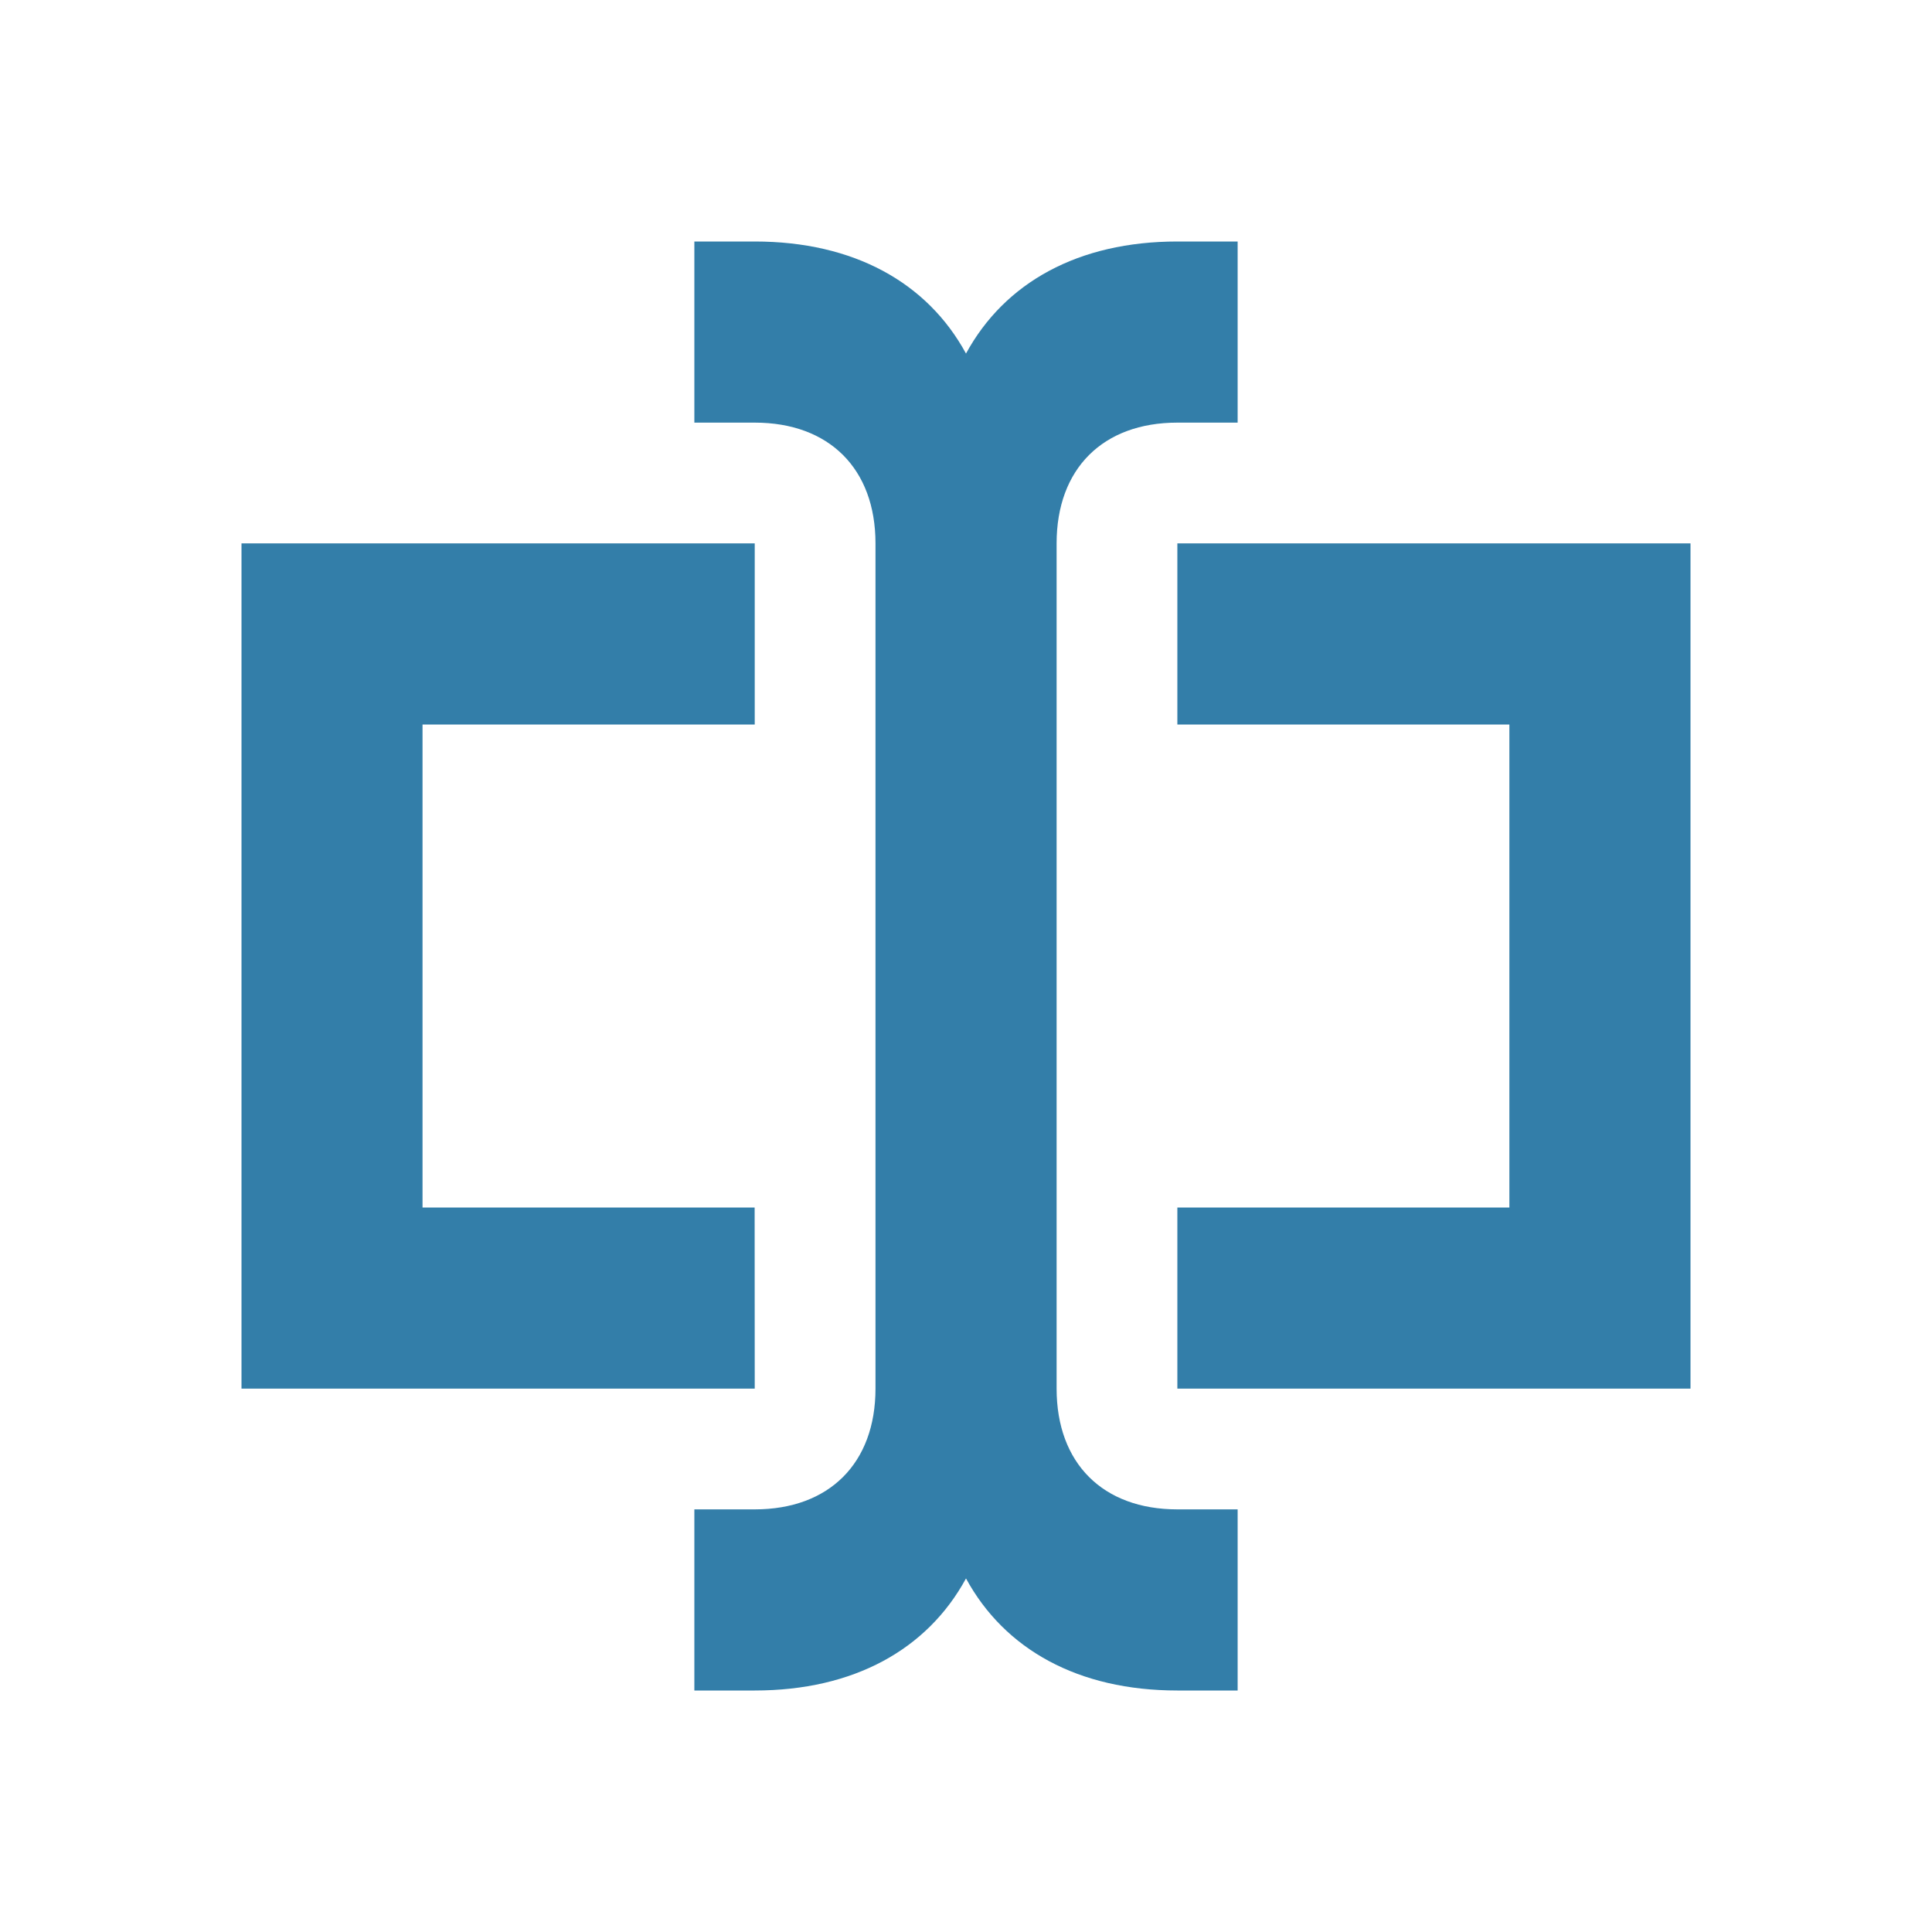
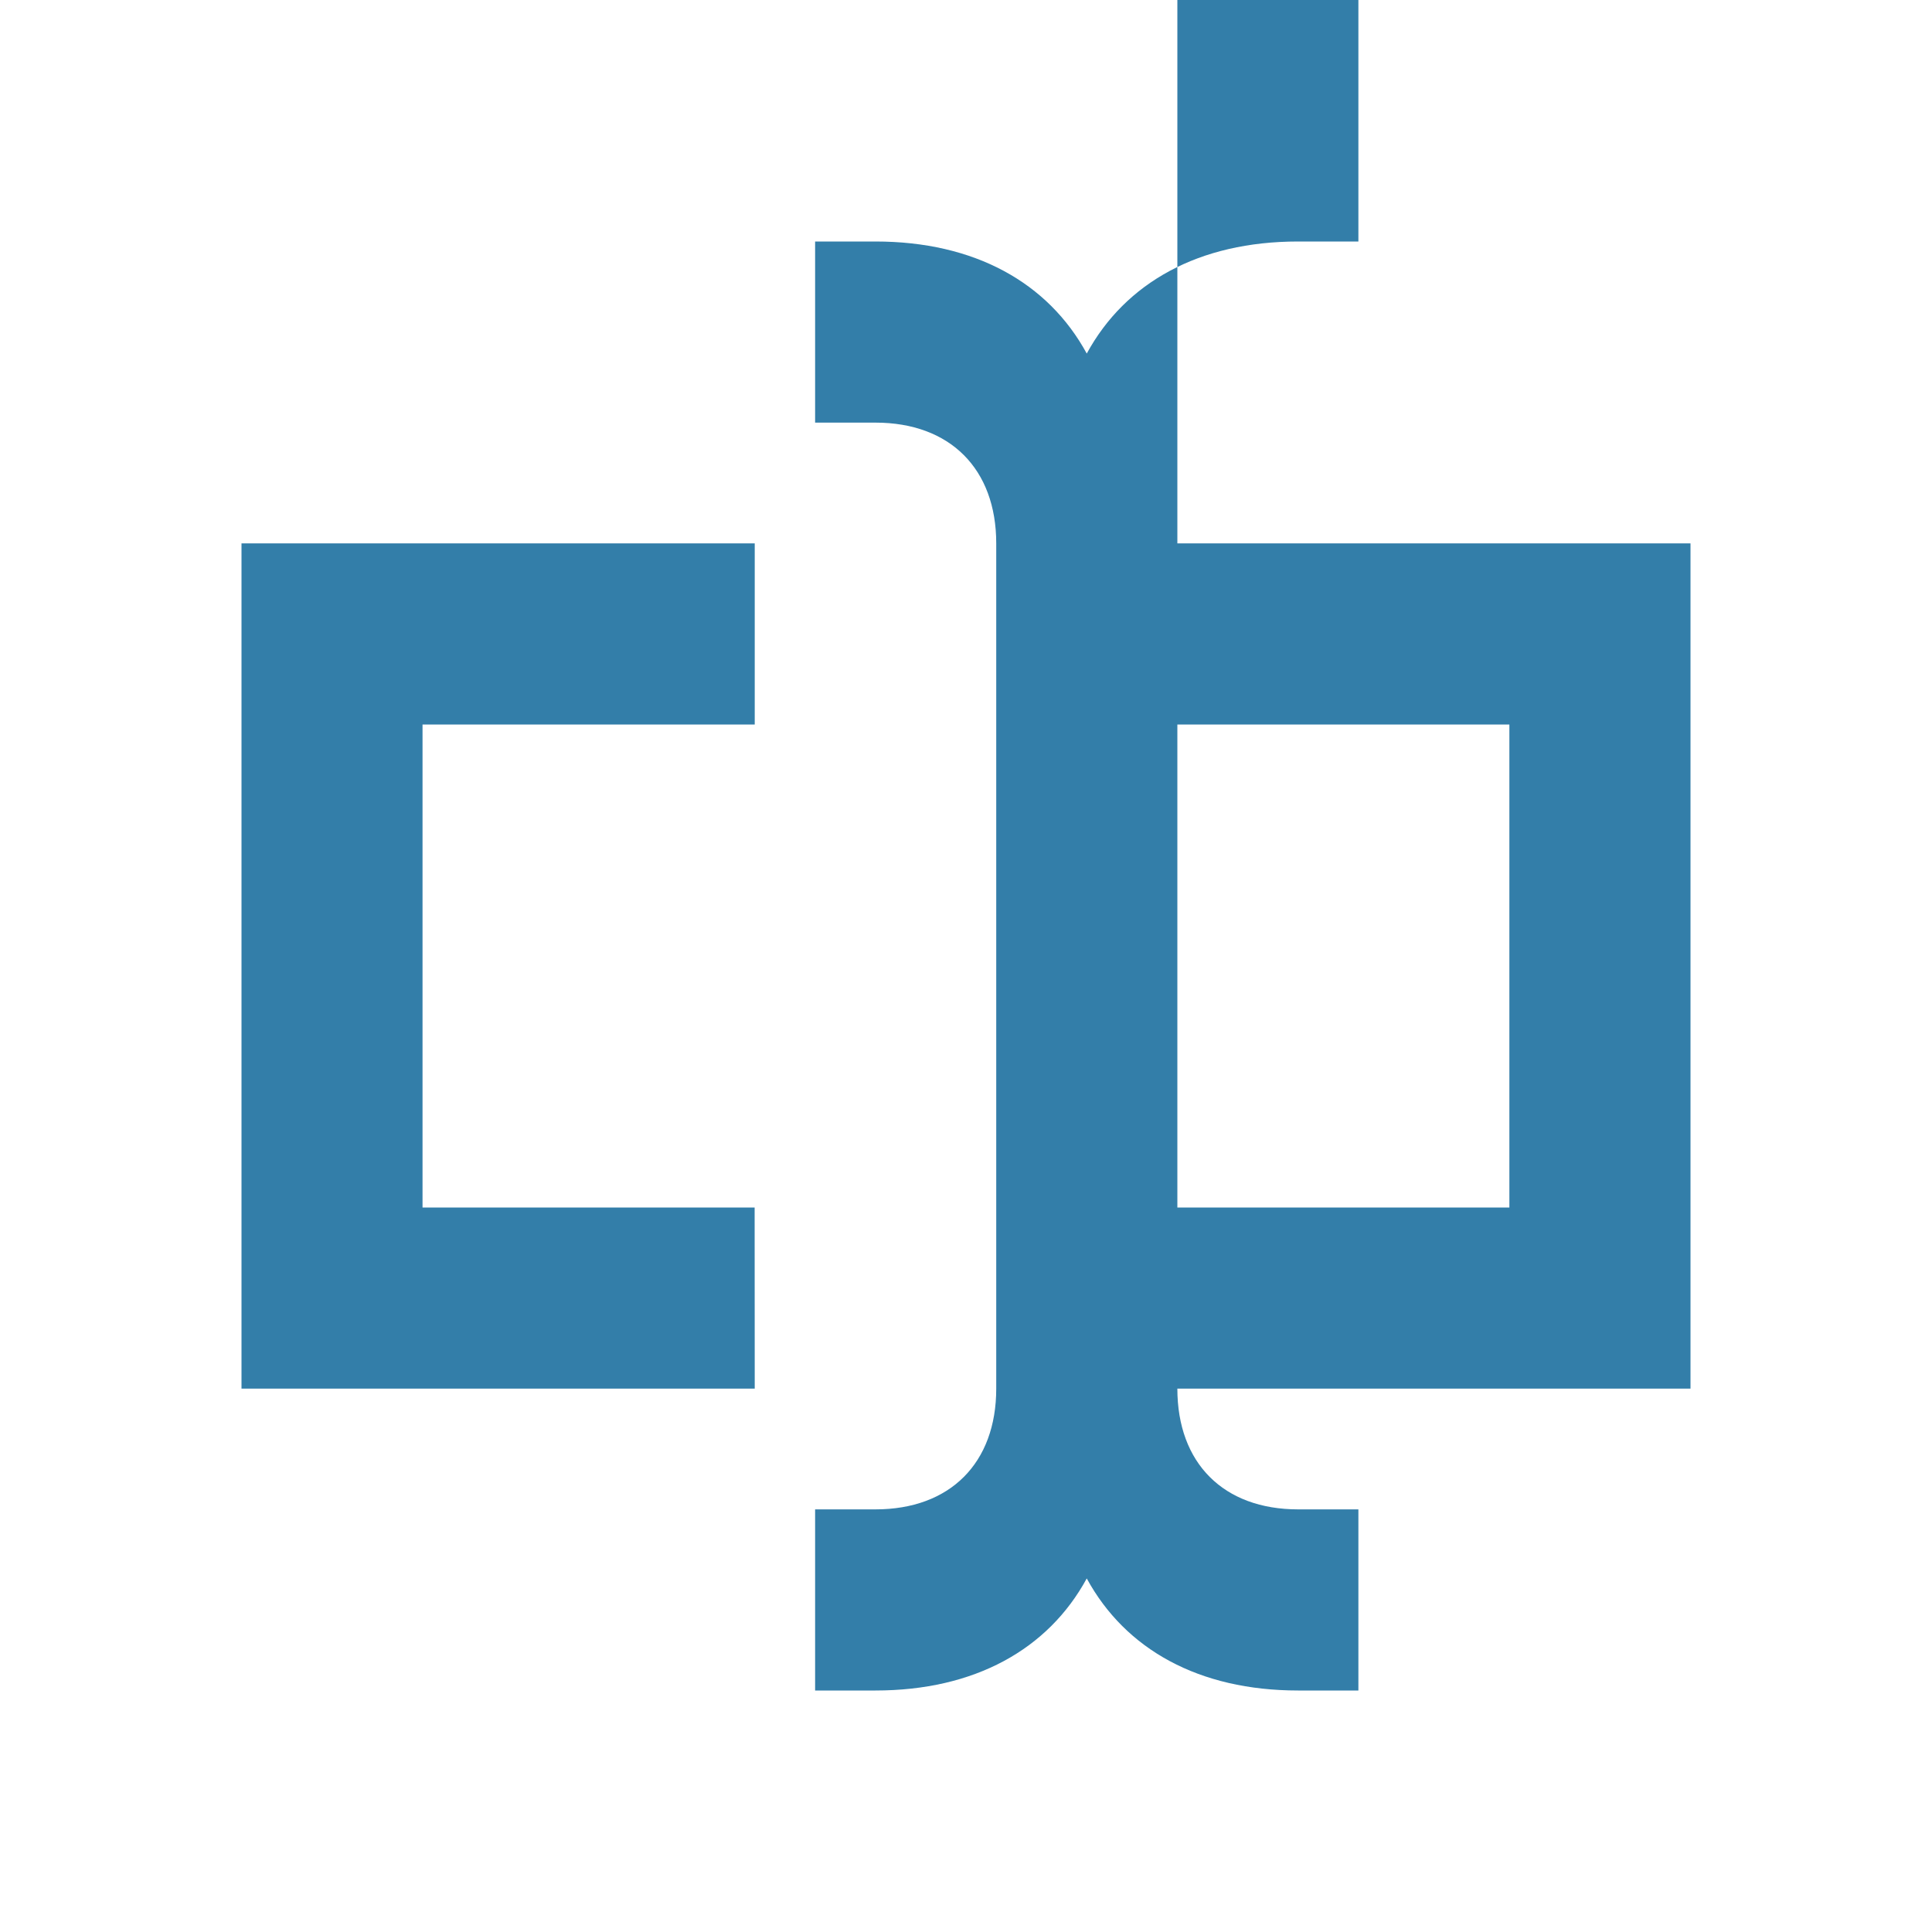
<svg xmlns="http://www.w3.org/2000/svg" viewBox="0 0 20 20" fill="#337ea9">
-   <path d="M7.813 14.375H2.5v-8.75h5.313V7.5H4.374v5h3.438zm4.375-8.75V7.5h3.437v5h-3.437v1.875H17.5v-8.75zm-1.25 8.75v-8.75c0-.772.478-1.25 1.25-1.25h.624V2.5h-.624c-1.026 0-1.788.425-2.188 1.16-.4-.735-1.162-1.16-2.187-1.16h-.625v1.875h.625c.771 0 1.25.478 1.25 1.25v8.75c0 .772-.479 1.25-1.25 1.25h-.625V17.5h.625c1.025 0 1.787-.425 2.187-1.16.4.735 1.162 1.16 2.188 1.16h.624v-1.875h-.624c-.772 0-1.25-.478-1.25-1.25" fill="#337ea9" />
+   <path d="M7.813 14.375H2.5v-8.75h5.313V7.5H4.374v5h3.438zm4.375-8.75V7.5h3.437v5h-3.437v1.875H17.5v-8.75zv-8.75c0-.772.478-1.25 1.25-1.25h.624V2.5h-.624c-1.026 0-1.788.425-2.188 1.16-.4-.735-1.162-1.16-2.187-1.16h-.625v1.875h.625c.771 0 1.25.478 1.25 1.25v8.75c0 .772-.479 1.25-1.25 1.25h-.625V17.5h.625c1.025 0 1.787-.425 2.187-1.16.4.735 1.162 1.16 2.188 1.16h.624v-1.875h-.624c-.772 0-1.25-.478-1.25-1.25" fill="#337ea9" />
</svg>